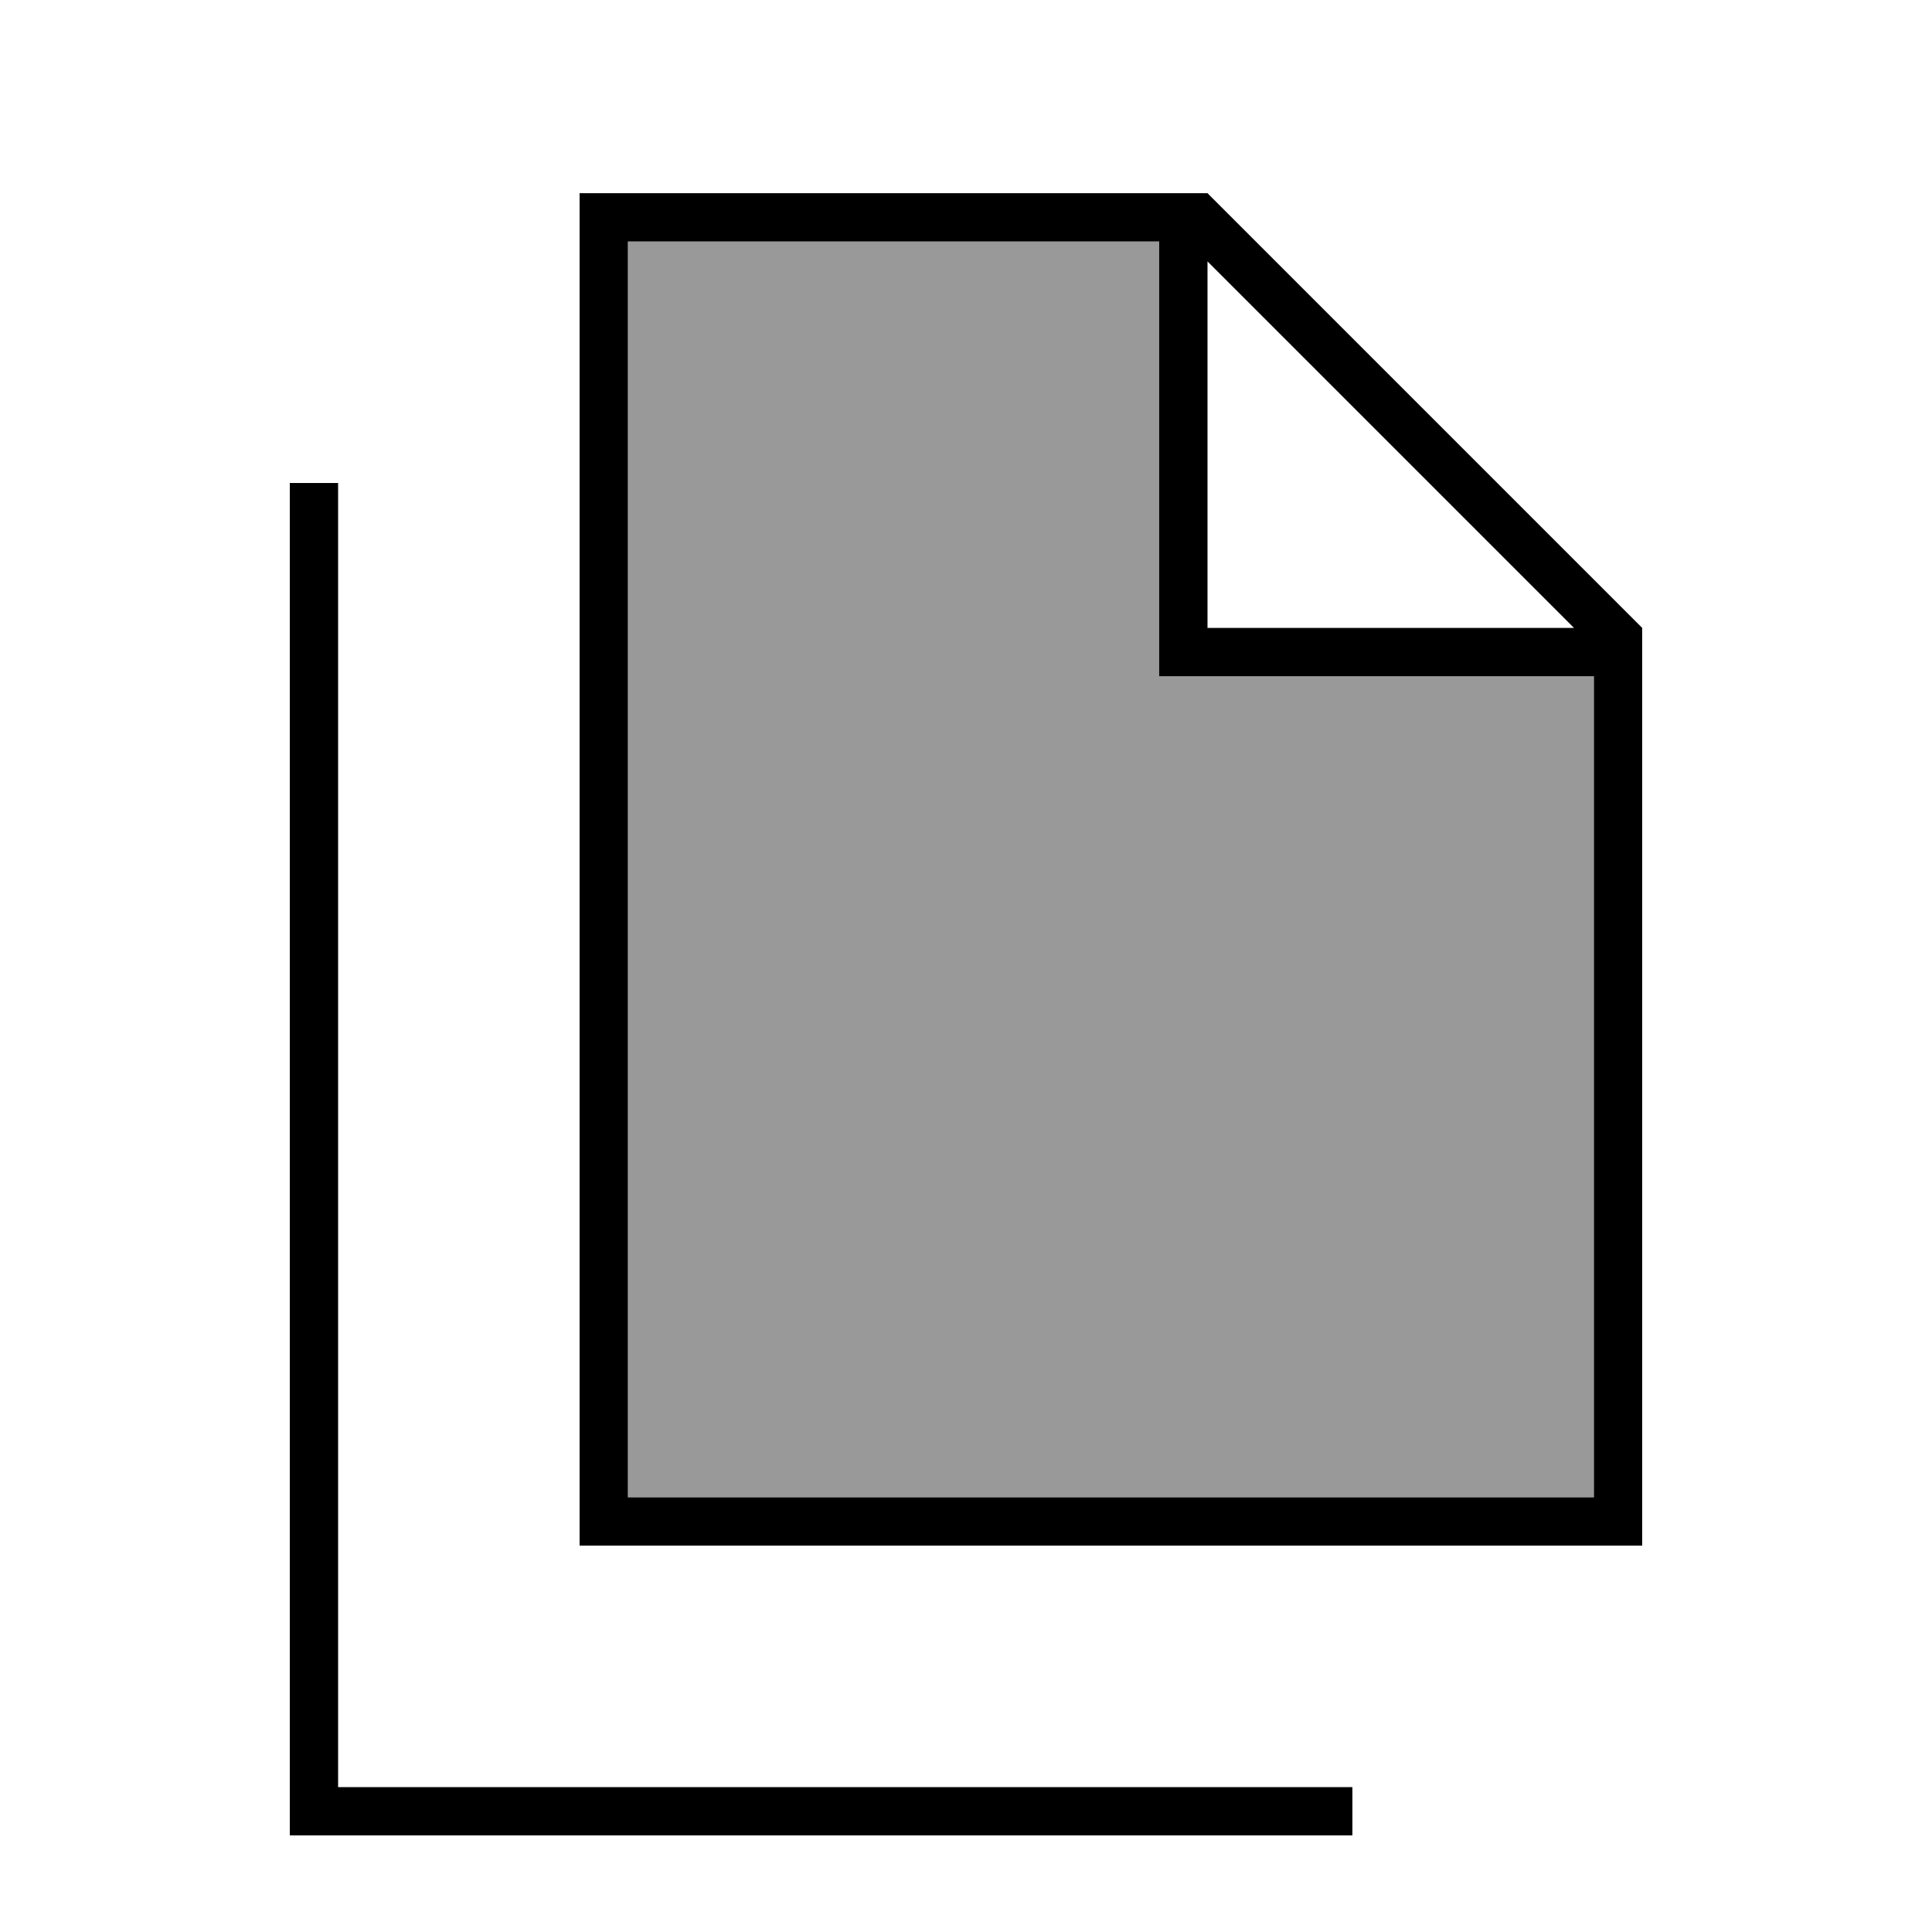
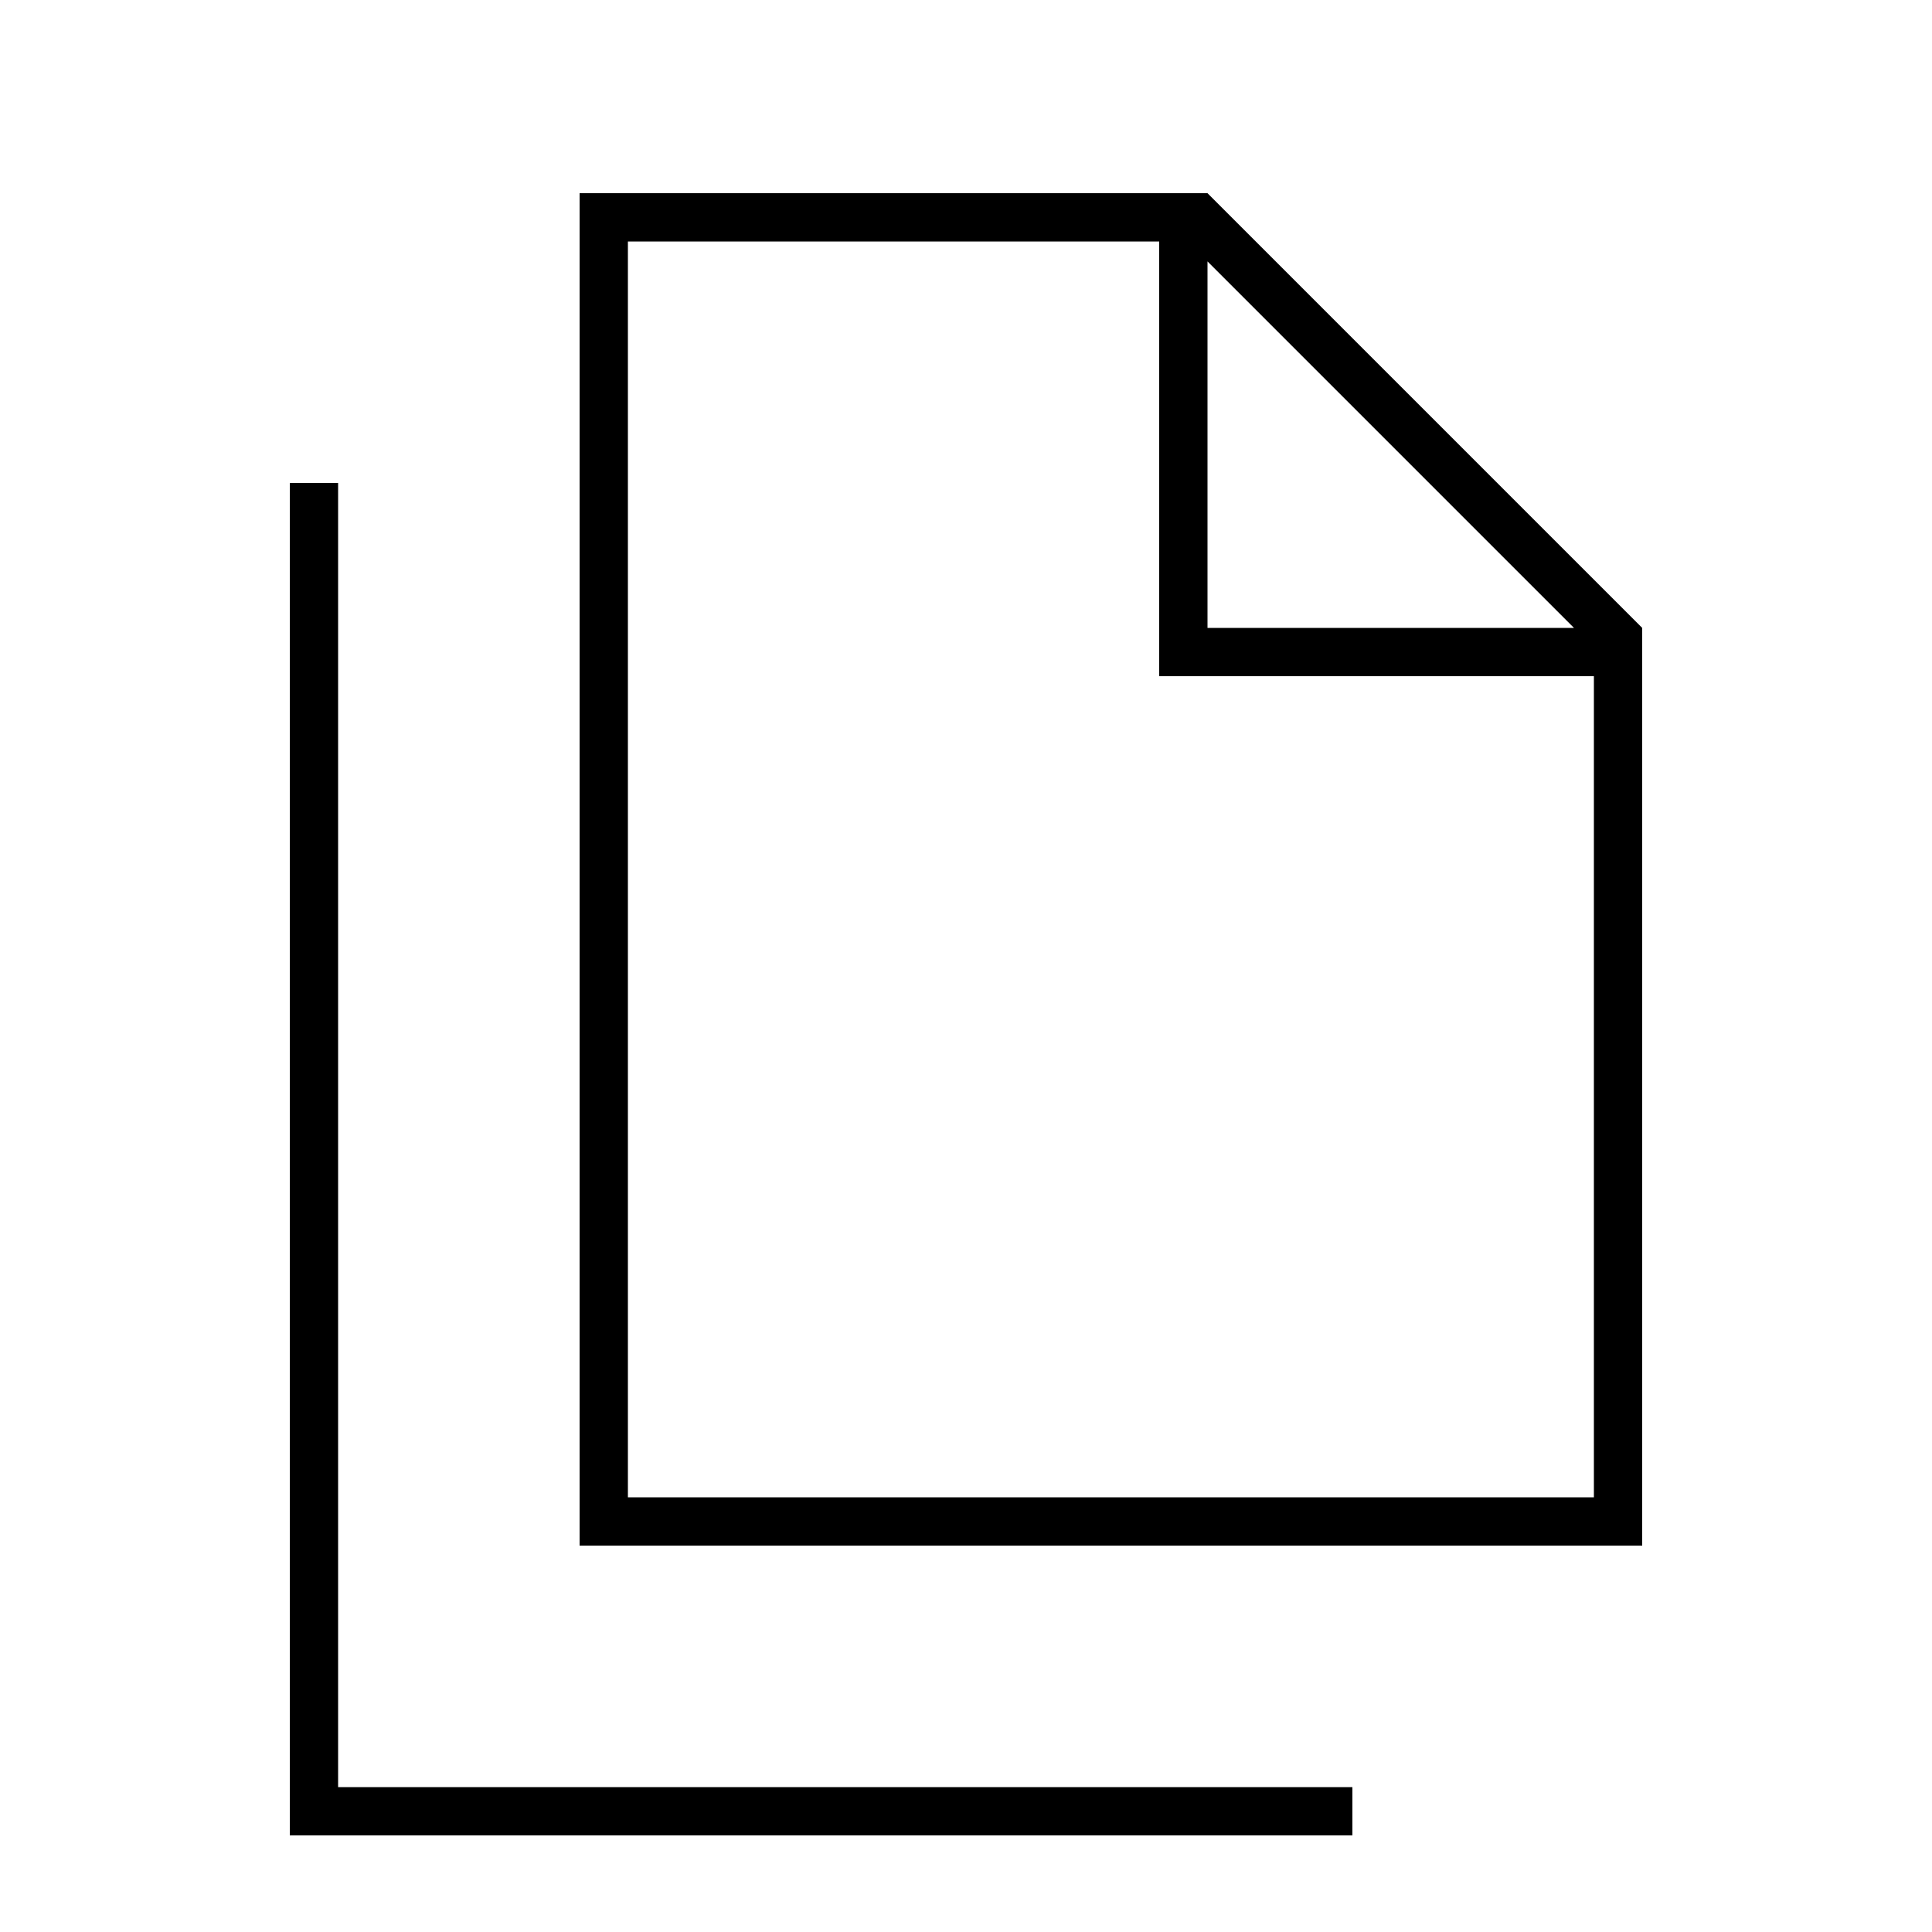
<svg xmlns="http://www.w3.org/2000/svg" viewBox="0 0 640 640">
-   <path opacity=".4" fill="currentColor" d="M208 80L208 496L528 496L528 224L384 224L384 80L208 80z" />
  <path fill="currentColor" d="M384 80L208 80L208 496L528 496L528 224L384 224L384 80zM384 64L400 64L544 208L544 512L192 512L192 64L384 64zM521.4 208L400 86.6L400 208L521.4 208zM112 160L112 592L448 592L448 608L96 608L96 160L112 160z" />
</svg>